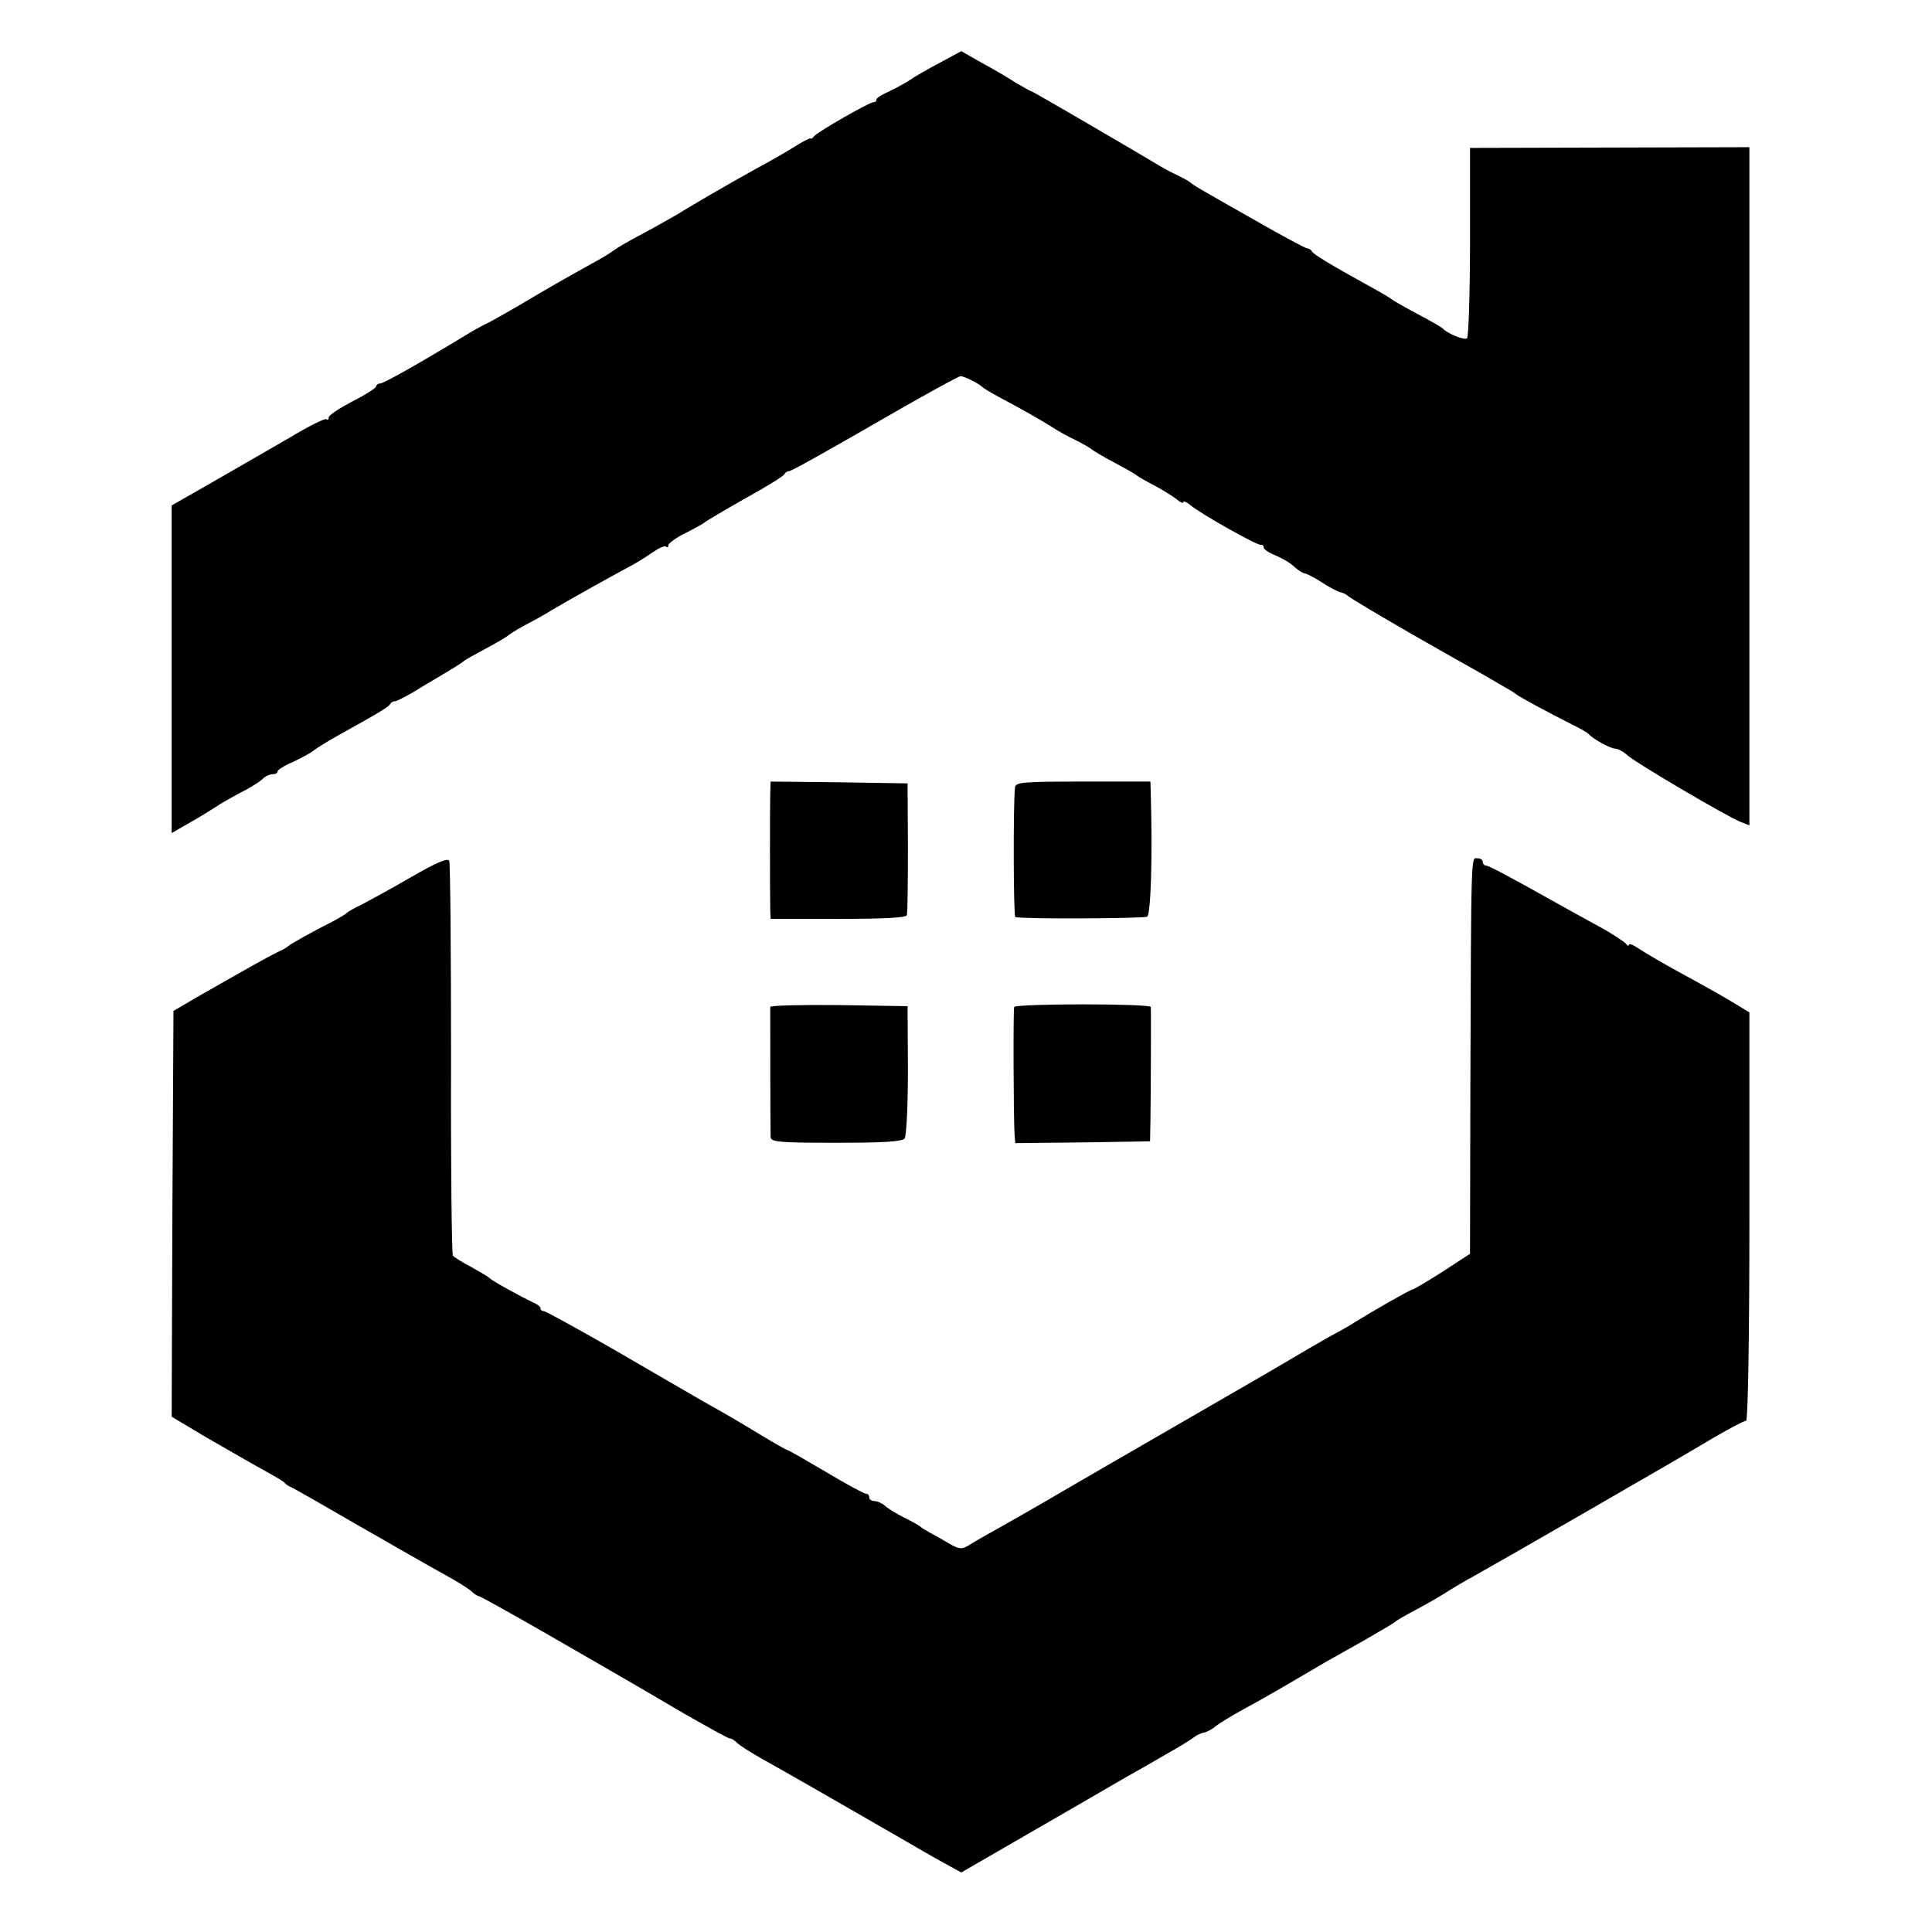
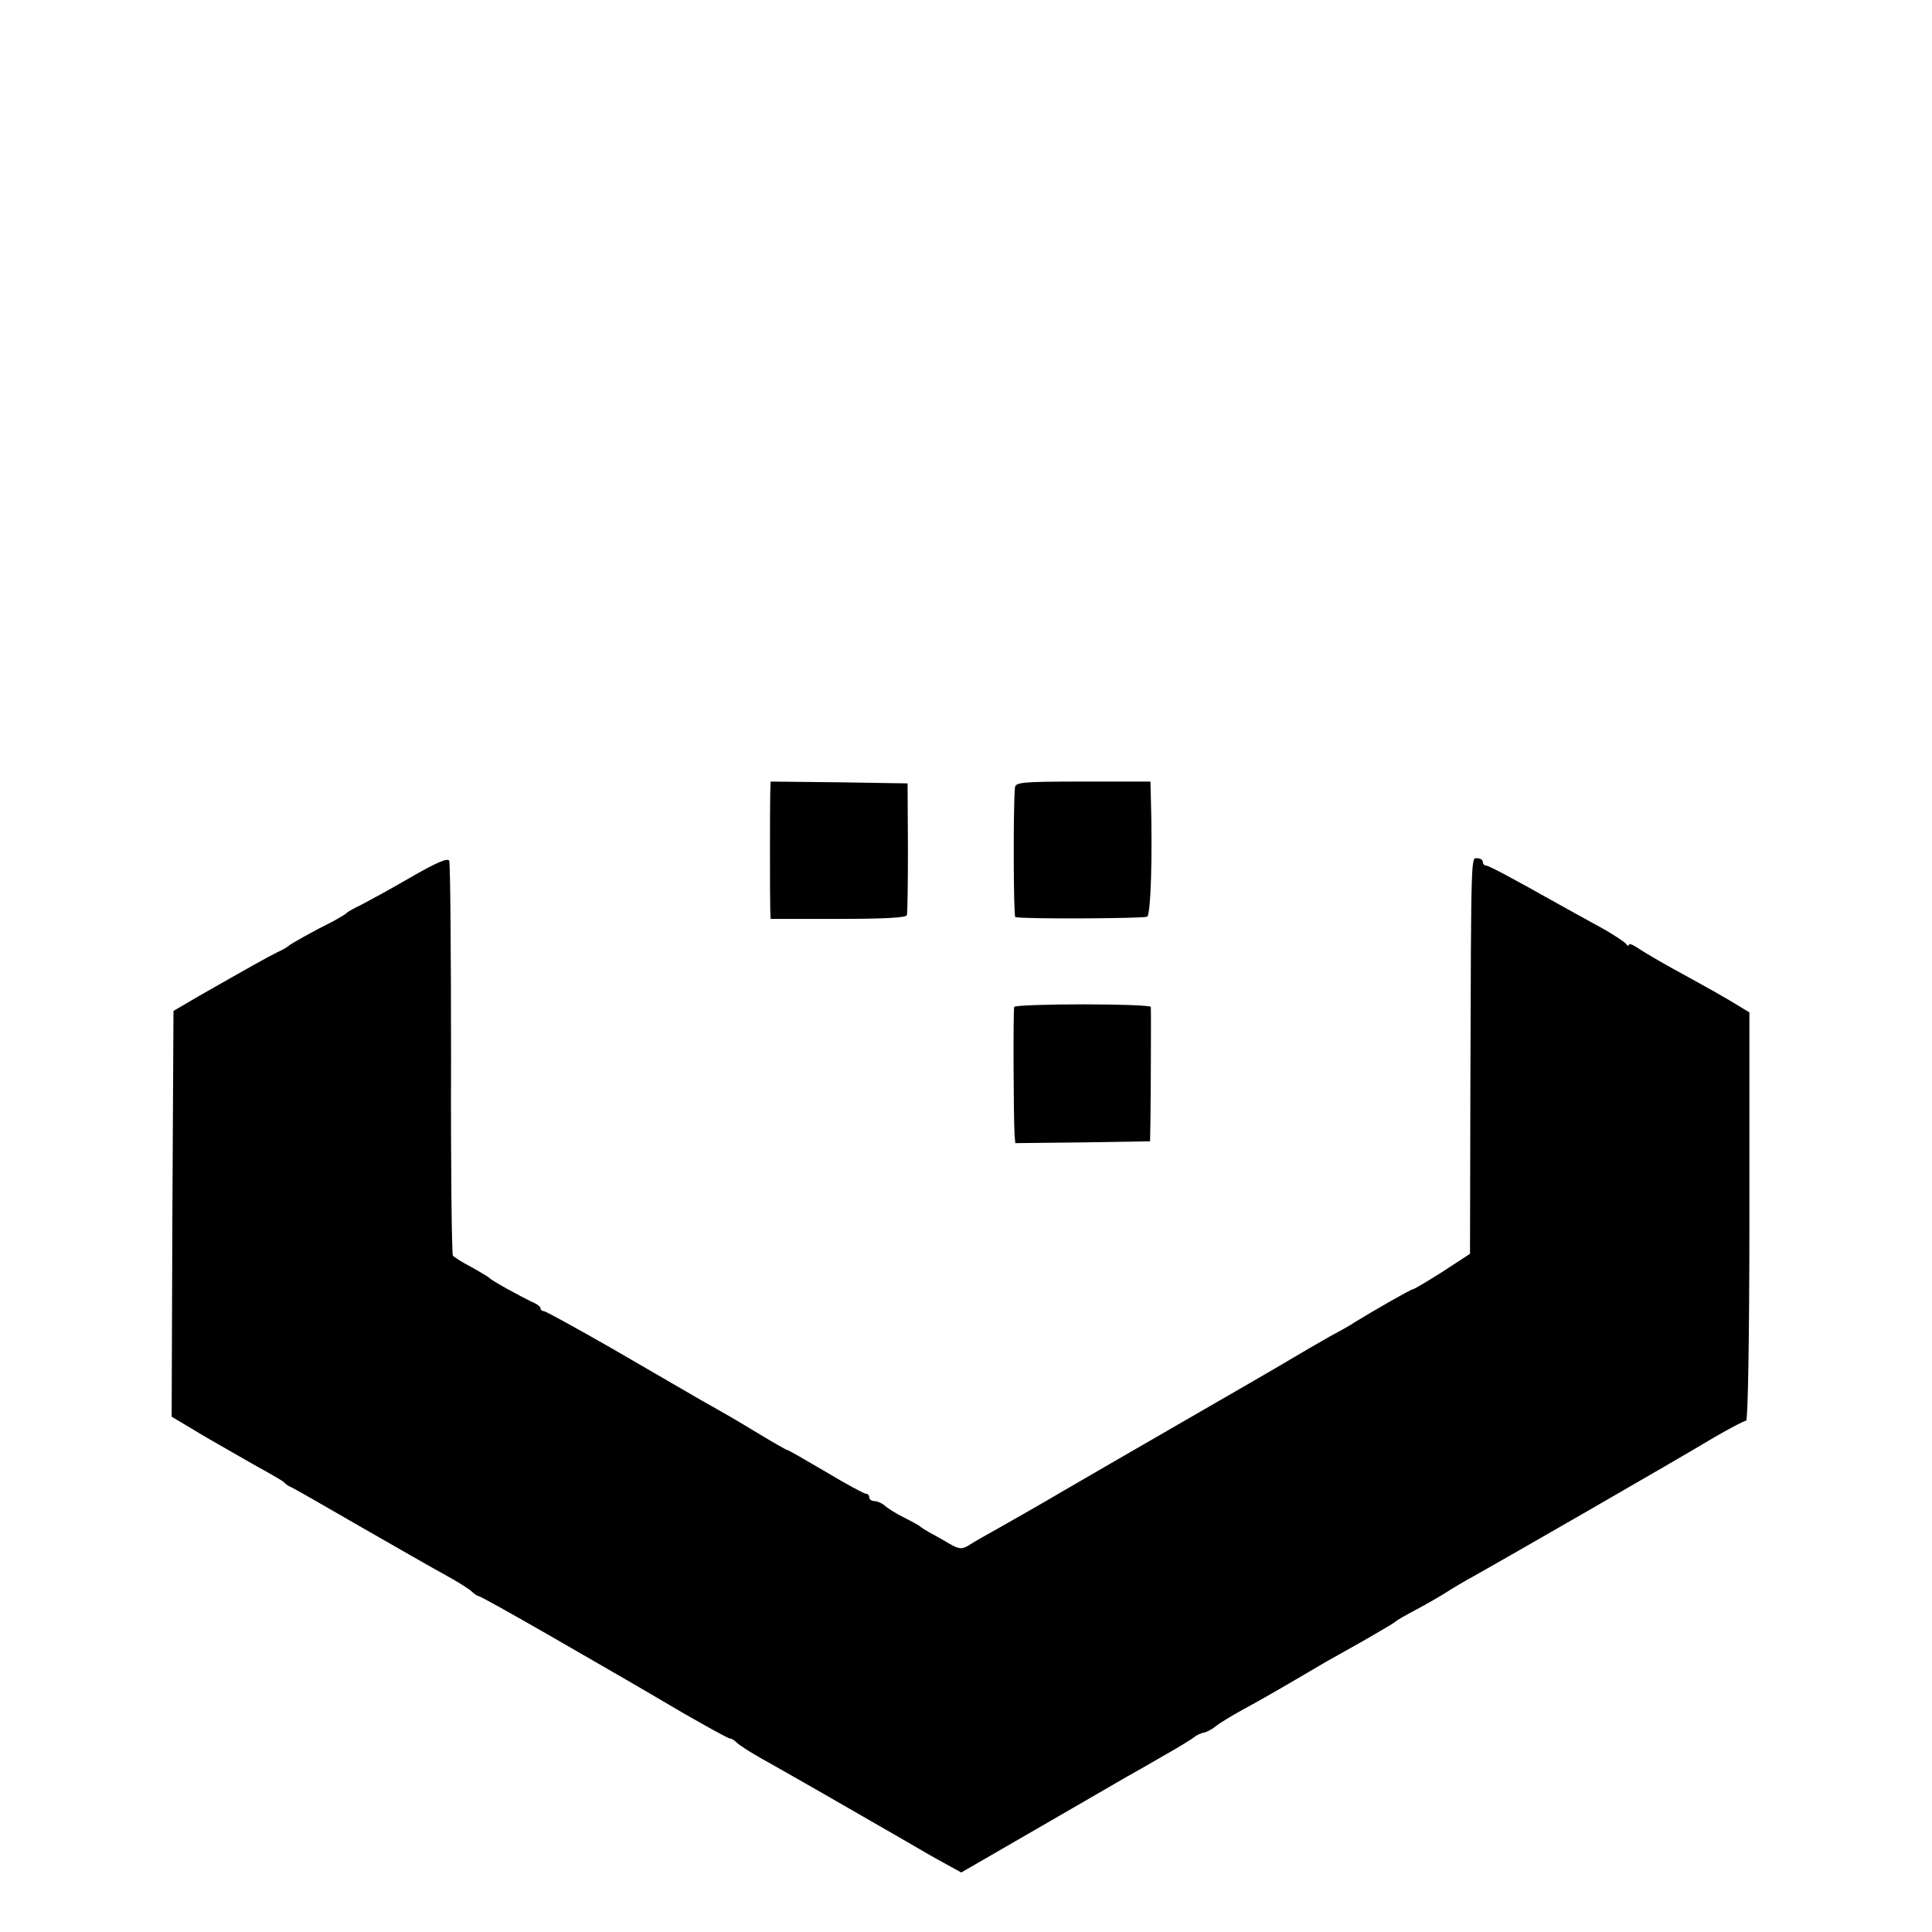
<svg xmlns="http://www.w3.org/2000/svg" version="1.0" width="529pt" height="529pt" viewBox="0 0 529 529" preserveAspectRatio="xMidYMid meet">
  <g transform="translate(0,529) scale(0.1,-0.1)" fill="#000000" stroke="none">
-     <path d="M2573 5118 c-32 -17 -69 -38 -83 -48 -14 -9 -40 -23 -57 -31 -18 -8 -33 -17 -33 -21 0 -5 -4 -8 -9 -8 -11 0 -154 -82 -162 -93 -3 -5 -8 -8 -10 -6 -2 1 -22 -9 -44 -23 -22 -14 -69 -41 -105 -60 -36 -20 -94 -53 -130 -74 -36 -21 -73 -43 -82 -49 -9 -5 -40 -23 -69 -39 -86 -46 -93 -51 -109 -62 -8 -6 -35 -23 -60 -36 -79 -44 -123 -69 -195 -112 -38 -22 -81 -47 -95 -53 -14 -7 -41 -22 -60 -34 -127 -77 -220 -129 -229 -129 -6 0 -11 -4 -11 -8 0 -4 -29 -23 -65 -41 -36 -19 -65 -38 -65 -44 0 -6 -3 -8 -6 -5 -3 4 -49 -19 -102 -51 -53 -31 -148 -85 -210 -121 l-112 -64 0 -449 0 -448 47 27 c27 15 59 35 73 44 14 10 45 27 69 40 25 12 51 29 59 36 7 8 20 14 28 14 8 0 14 3 14 8 0 4 19 16 43 26 23 11 49 25 57 32 8 6 35 23 60 37 126 70 145 82 148 89 2 4 8 8 14 8 5 0 40 18 76 41 37 22 76 45 87 52 11 7 22 14 25 17 3 3 30 18 60 34 30 16 57 32 60 35 3 3 23 16 45 28 22 11 56 30 75 42 53 31 160 91 205 115 22 11 54 31 71 43 17 12 34 20 38 16 3 -3 6 -2 6 4 0 5 21 21 48 34 26 13 49 26 52 29 3 3 52 32 110 65 58 32 107 62 108 67 2 4 8 8 13 8 6 0 111 59 234 130 124 72 230 130 235 130 10 0 50 -20 60 -30 3 -3 23 -15 45 -27 77 -41 120 -66 145 -82 14 -9 43 -26 65 -36 22 -11 42 -23 45 -26 3 -3 30 -19 60 -35 30 -16 57 -31 60 -34 3 -3 25 -16 50 -29 25 -13 53 -31 63 -39 9 -8 17 -11 17 -7 0 4 8 1 18 -7 26 -23 186 -113 195 -110 4 1 7 -2 7 -7 0 -5 15 -15 33 -22 17 -7 41 -21 51 -31 11 -10 24 -18 28 -18 5 0 26 -11 48 -25 21 -14 45 -26 52 -27 7 -2 15 -6 18 -9 5 -6 142 -87 270 -159 36 -20 81 -46 101 -57 20 -12 47 -27 60 -35 13 -7 26 -15 29 -18 6 -6 93 -53 155 -84 22 -11 42 -22 45 -26 11 -13 60 -40 73 -40 7 0 22 -8 33 -18 23 -21 273 -168 309 -182 l25 -10 0 929 0 928 -382 -1 -383 -1 0 -257 c0 -141 -4 -260 -8 -264 -6 -7 -55 13 -67 27 -3 3 -34 21 -70 40 -36 19 -67 37 -70 40 -3 3 -32 20 -65 38 -101 56 -150 85 -153 93 -2 4 -8 8 -13 8 -4 0 -68 34 -141 76 -161 91 -172 98 -178 104 -3 3 -21 13 -40 22 -19 9 -46 24 -60 33 -67 40 -332 195 -336 195 -2 0 -21 11 -42 23 -20 13 -62 38 -94 55 l-56 32 -59 -32z" />
    <path d="M2109 3118 c-1 -34 -1 -272 0 -319 l1 -25 185 0 c122 0 185 3 188 10 2 6 3 90 3 186 l-1 175 -187 3 -188 2 -1 -32z" />
    <path d="M2779 3133 c-5 -53 -4 -353 1 -354 20 -6 351 -4 361 1 10 7 15 162 10 333 l-1 37 -185 0 c-169 0 -185 -2 -186 -17z" />
    <path d="M1125 2888 c-55 -32 -116 -65 -135 -75 -19 -9 -37 -19 -40 -22 -3 -4 -19 -13 -35 -22 -60 -30 -120 -64 -125 -69 -3 -3 -16 -11 -30 -17 -25 -12 -78 -42 -215 -120 l-70 -41 -3 -555 -2 -556 92 -55 c51 -29 109 -63 129 -74 75 -42 84 -47 89 -53 3 -3 10 -8 15 -10 6 -2 88 -49 183 -104 96 -55 202 -116 237 -135 35 -19 70 -41 77 -48 6 -6 15 -12 18 -12 4 0 90 -48 191 -106 229 -132 219 -126 367 -213 68 -39 126 -71 130 -71 5 0 13 -5 20 -12 7 -7 37 -26 67 -43 49 -27 267 -152 400 -229 27 -16 72 -42 98 -56 l49 -27 206 119 c114 66 225 130 247 143 22 12 69 39 105 60 36 20 71 42 79 48 7 6 20 12 28 13 8 2 22 9 31 17 10 8 44 29 77 47 52 28 107 60 226 130 14 8 62 35 105 59 43 25 81 47 84 50 3 4 30 19 60 35 30 16 66 37 80 46 14 9 50 31 80 47 70 39 550 315 653 377 43 25 83 46 88 46 5 0 9 227 9 559 l0 559 -33 20 c-37 23 -86 50 -177 100 -36 20 -77 44 -92 54 -16 11 -28 16 -28 11 0 -4 -4 -3 -8 3 -4 5 -38 28 -77 49 -38 21 -86 47 -105 58 -139 78 -194 107 -201 107 -5 0 -9 5 -9 10 0 6 -7 10 -15 10 -17 0 -17 31 -19 -629 l-1 -454 -75 -49 c-41 -26 -78 -48 -81 -48 -6 0 -112 -61 -159 -90 -8 -6 -40 -24 -70 -40 -30 -17 -80 -46 -110 -64 -30 -18 -163 -95 -295 -171 -132 -76 -280 -162 -330 -191 -49 -29 -121 -70 -160 -92 -38 -21 -80 -45 -92 -53 -20 -12 -27 -11 -55 5 -18 11 -42 24 -53 30 -11 6 -22 13 -25 16 -3 3 -23 14 -45 25 -22 11 -46 26 -53 33 -7 6 -20 12 -28 12 -8 0 -14 5 -14 10 0 6 -4 10 -9 10 -5 0 -55 27 -110 60 -56 33 -103 60 -106 60 -2 0 -34 18 -72 41 -78 47 -76 46 -163 95 -36 21 -145 84 -243 141 -98 56 -183 103 -188 103 -5 0 -9 3 -9 8 0 4 -10 12 -23 17 -35 17 -112 59 -117 66 -3 3 -25 16 -50 30 -25 13 -47 27 -50 31 -3 4 -6 246 -5 538 0 292 -2 536 -5 543 -3 9 -36 -5 -105 -45z" />
-     <path d="M2109 2533 c0 -7 0 -305 1 -355 0 -15 18 -17 179 -17 130 0 182 3 188 12 5 7 9 91 9 187 l-1 175 -187 3 c-104 1 -188 -1 -189 -5z" />
    <path d="M2777 2533 c-3 -7 -2 -299 1 -351 l2 -22 184 2 185 3 1 55 c1 63 2 301 1 313 -1 4 -84 7 -185 7 -102 0 -187 -3 -189 -7z" />
  </g>
</svg>